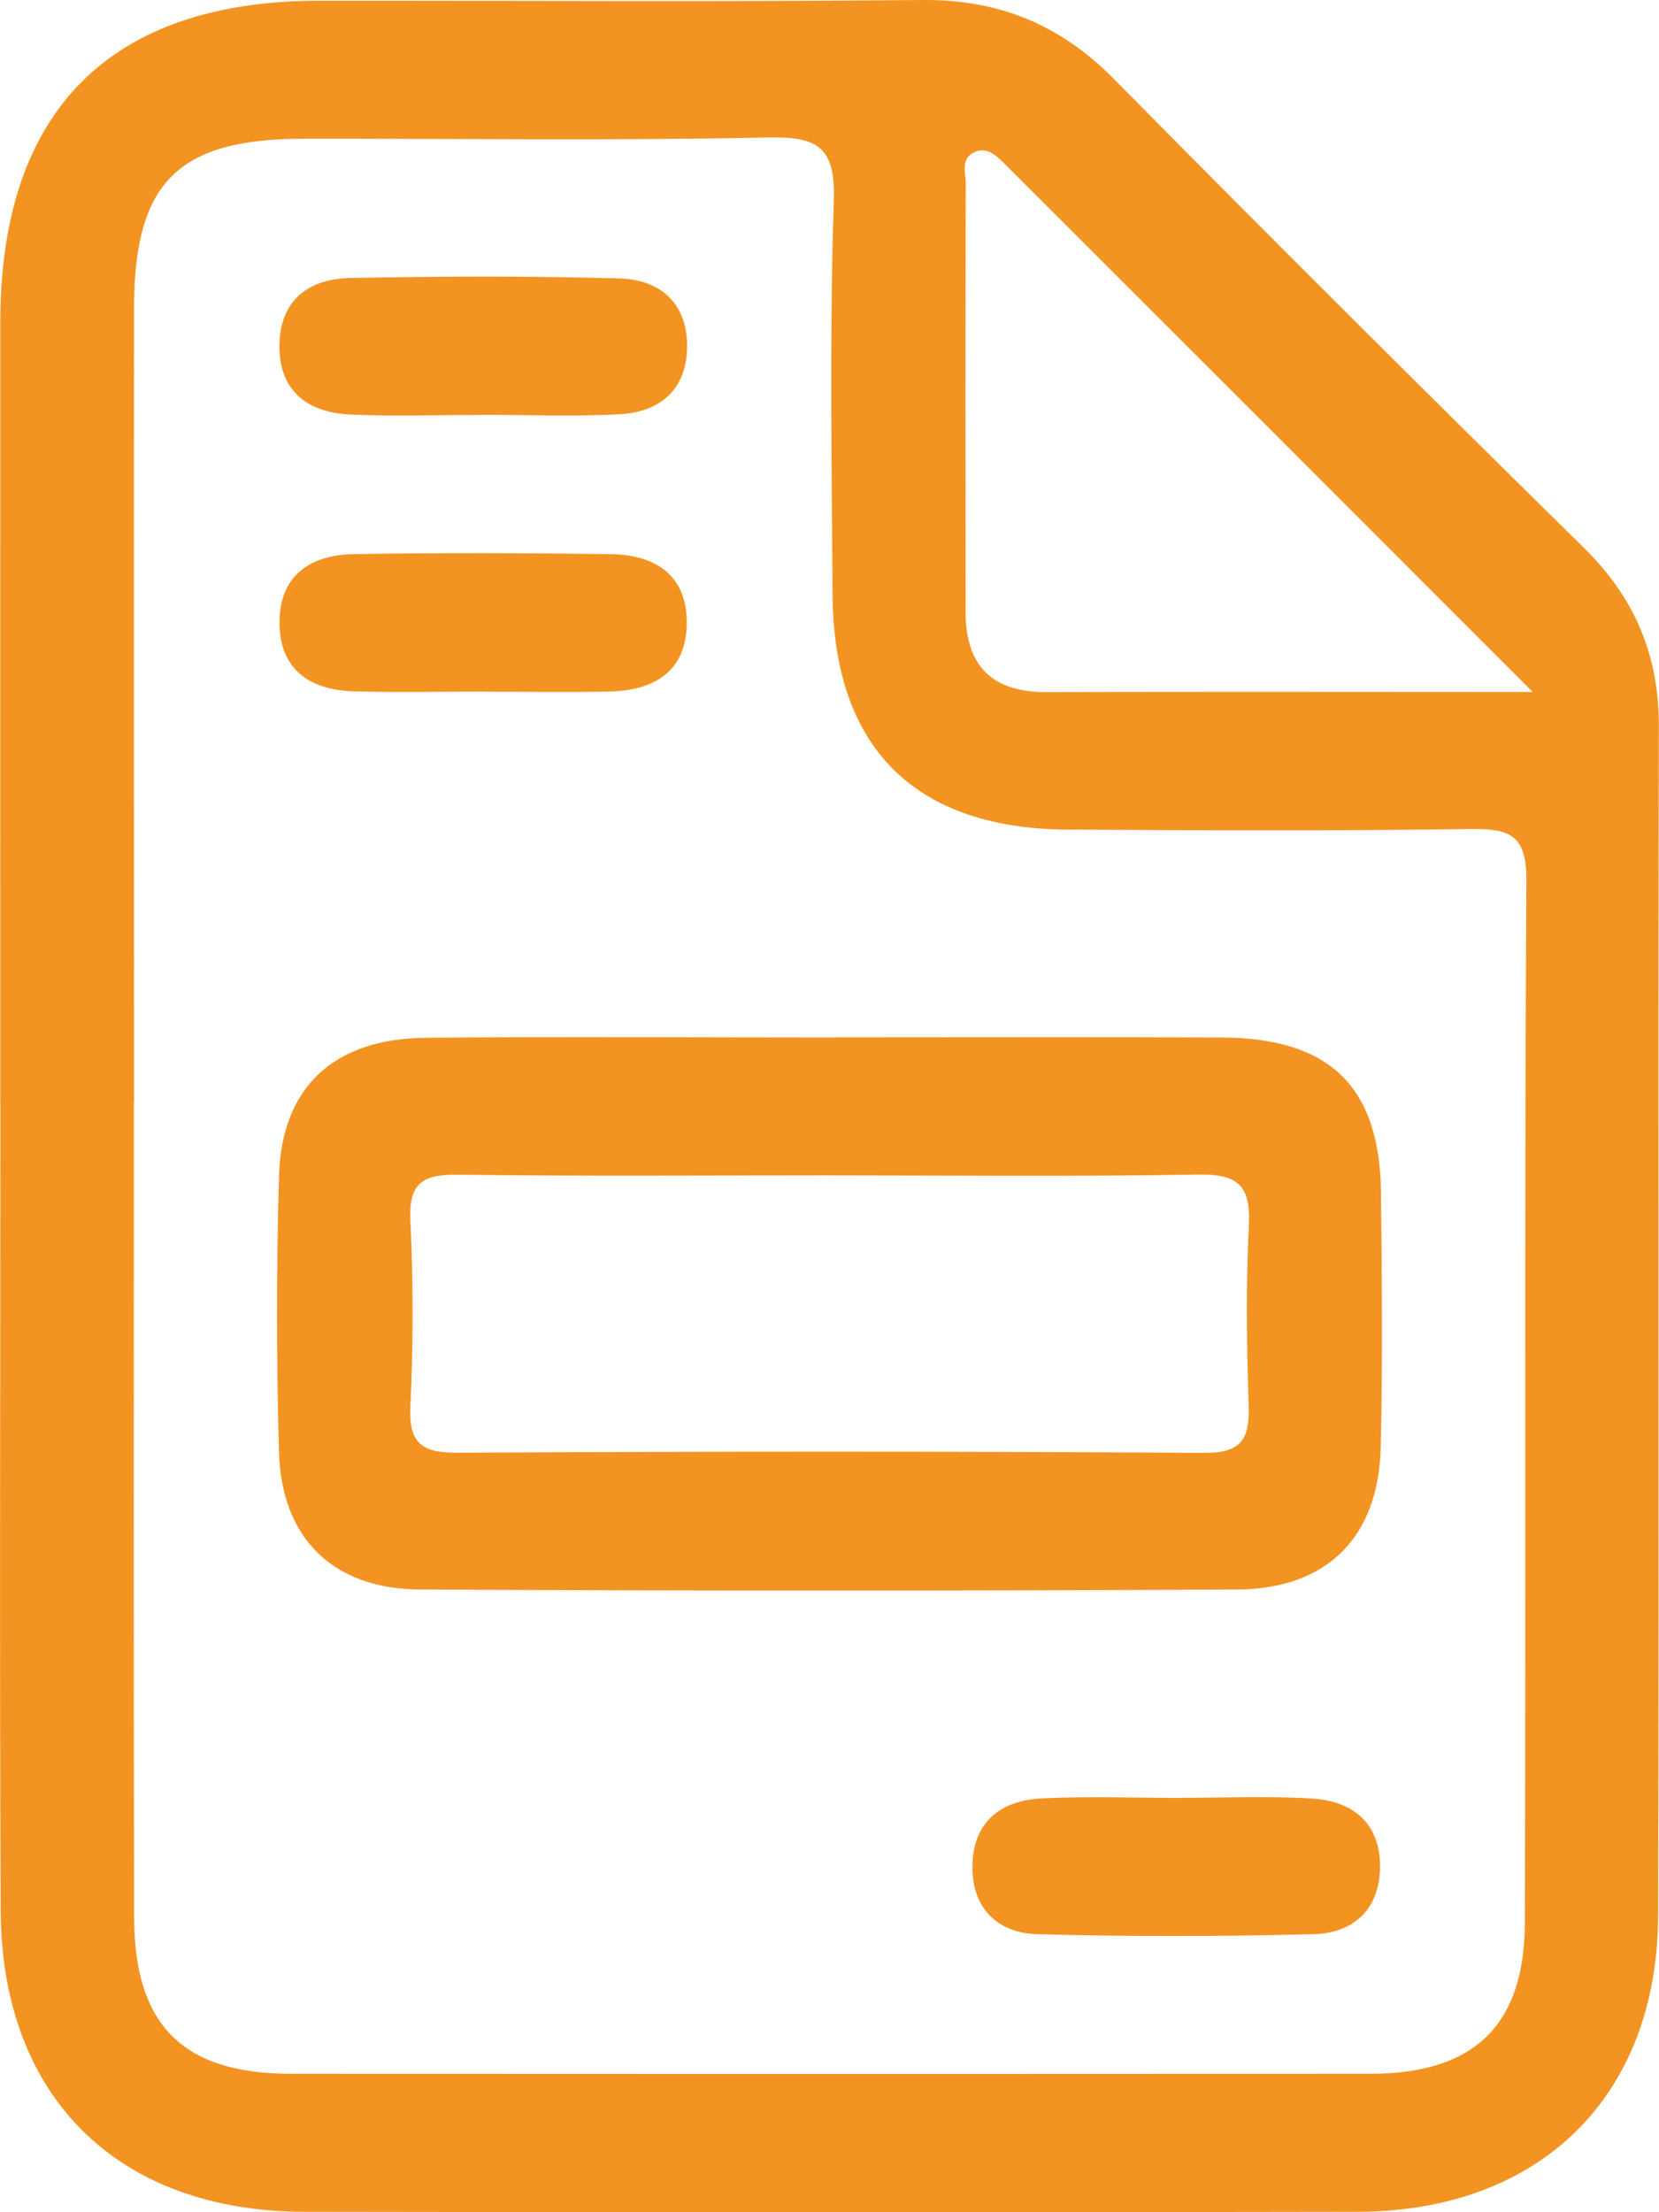
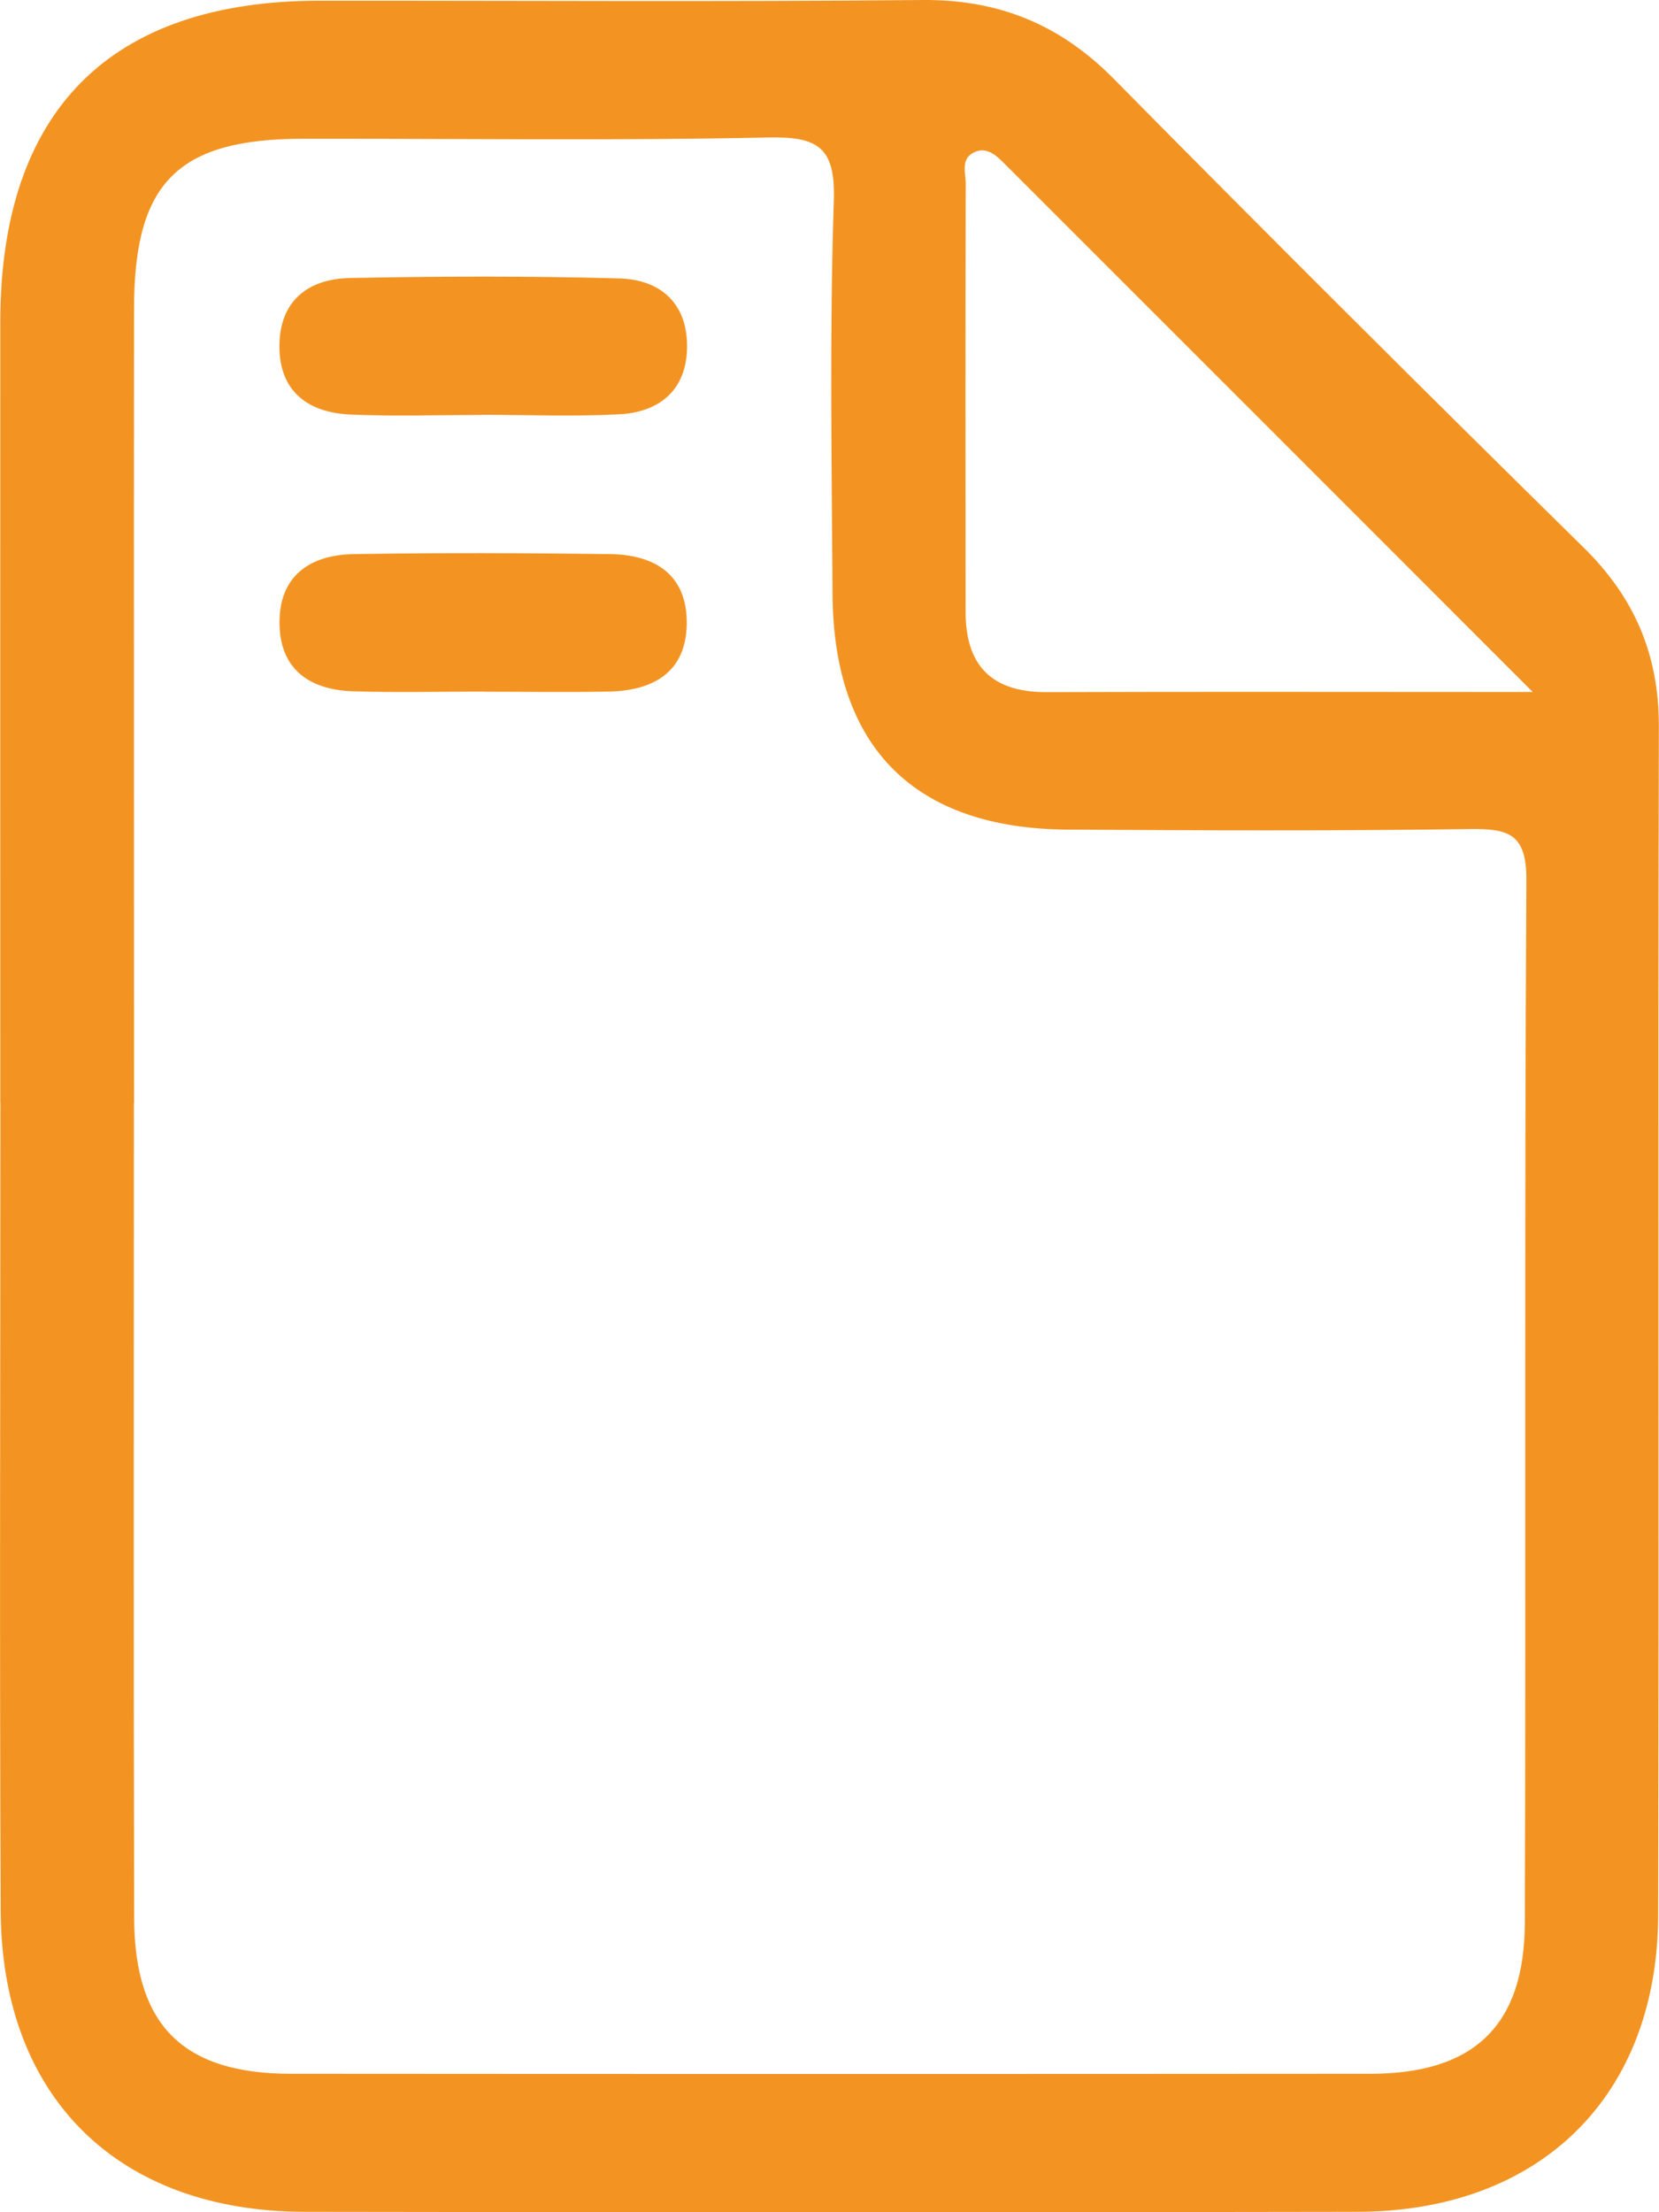
<svg xmlns="http://www.w3.org/2000/svg" width="81" height="108" viewBox="0 0 81 108" fill="none">
  <g clip-path="url(#clip0_144_1058)">
    <path d="M0.014 53.818C0.014 41.109 0.007 28.408 0.014 15.7C0.027 5.409 5.372 0.04 15.593 0.034C25.402 0.027 35.21 0.094 45.018 -5.21488e-05C48.751 -0.034 51.751 1.188 54.373 3.842C61.966 11.533 69.627 19.164 77.329 26.74C79.815 29.184 81 31.98 80.993 35.458C80.946 54.797 81.007 74.136 80.96 93.475C80.939 102.328 75.209 107.959 66.281 107.98C49.143 108.013 32.006 108.007 14.868 107.98C5.744 107.966 0.075 102.375 0.034 93.279C-0.027 80.126 0.02 66.972 0.02 53.818H0.014ZM6.537 53.851C6.537 67.107 6.516 80.362 6.55 93.624C6.564 98.891 8.948 101.234 14.184 101.241C31.762 101.254 49.333 101.254 66.911 101.241C71.957 101.241 74.436 98.897 74.45 93.86C74.504 76.898 74.423 59.935 74.525 42.966C74.538 40.691 73.644 40.448 71.747 40.475C65.217 40.569 58.681 40.542 52.144 40.502C44.659 40.461 40.697 36.504 40.649 29.022C40.609 22.621 40.5 16.213 40.71 9.811C40.798 7.185 39.945 6.658 37.486 6.712C29.94 6.874 22.387 6.766 14.841 6.773C8.677 6.773 6.544 8.9 6.544 15.085C6.53 28.003 6.544 40.927 6.544 53.845L6.537 53.851ZM74.829 33.776C65.786 24.728 57.394 16.334 48.994 7.941C48.602 7.549 48.134 7.144 47.538 7.448C46.895 7.772 47.152 8.441 47.152 8.961C47.132 15.929 47.138 22.898 47.145 29.873C47.145 32.486 48.412 33.796 51.087 33.79C58.64 33.763 66.193 33.783 74.836 33.783L74.829 33.776Z" fill="#F39422" />
-     <path d="M40.73 50.644C47.043 50.644 53.35 50.624 59.663 50.651C64.926 50.678 67.365 53.048 67.425 58.207C67.473 62.366 67.513 66.526 67.412 70.679C67.304 75.048 64.79 77.58 60.394 77.6C47.098 77.668 33.801 77.668 20.504 77.6C16.264 77.58 13.744 75.095 13.622 70.908C13.493 66.418 13.493 61.914 13.622 57.423C13.744 53.075 16.291 50.705 20.788 50.664C27.433 50.603 34.085 50.651 40.737 50.651L40.73 50.644ZM40.27 57.383C34.302 57.383 28.341 57.43 22.373 57.349C20.687 57.329 19.949 57.714 20.037 59.571C20.179 62.596 20.179 65.635 20.037 68.66C19.955 70.463 20.592 70.929 22.333 70.922C34.485 70.854 46.644 70.848 58.796 70.929C60.719 70.942 61.018 70.152 60.963 68.531C60.868 65.614 60.828 62.691 60.977 59.78C61.072 57.842 60.394 57.309 58.498 57.343C52.422 57.45 46.346 57.383 40.27 57.383Z" fill="#F39422" />
    <path d="M23.512 20.258C21.371 20.258 19.231 20.332 17.097 20.237C15.038 20.143 13.642 19.11 13.642 16.908C13.642 14.707 15.024 13.613 17.083 13.573C21.473 13.485 25.862 13.471 30.245 13.593C32.311 13.654 33.618 14.883 33.543 17.064C33.476 19.076 32.168 20.116 30.265 20.224C28.023 20.345 25.767 20.251 23.518 20.251C23.518 20.251 23.518 20.258 23.518 20.264L23.512 20.258Z" fill="#F39422" />
    <path d="M23.647 33.763C21.507 33.763 19.366 33.817 17.232 33.749C15.194 33.682 13.71 32.743 13.649 30.535C13.581 28.158 15.085 27.084 17.287 27.051C21.452 26.983 25.611 26.997 29.777 27.051C31.972 27.078 33.55 28.05 33.53 30.434C33.51 32.817 31.897 33.722 29.716 33.763C27.691 33.803 25.666 33.769 23.64 33.769L23.647 33.763Z" fill="#F39422" />
-     <path d="M57.624 87.769C59.764 87.769 61.905 87.675 64.039 87.803C66.105 87.925 67.432 89.059 67.378 91.24C67.331 93.252 66.037 94.38 64.14 94.427C59.642 94.542 55.138 94.549 50.64 94.427C48.744 94.373 47.484 93.198 47.477 91.18C47.47 88.985 48.811 87.898 50.877 87.796C53.119 87.688 55.375 87.769 57.631 87.776L57.624 87.769Z" fill="#F39422" />
  </g>
  <defs>
    <clipPath id="clip0_144_1058">
      <rect width="81" height="108" fill="white" />
    </clipPath>
  </defs>
</svg>